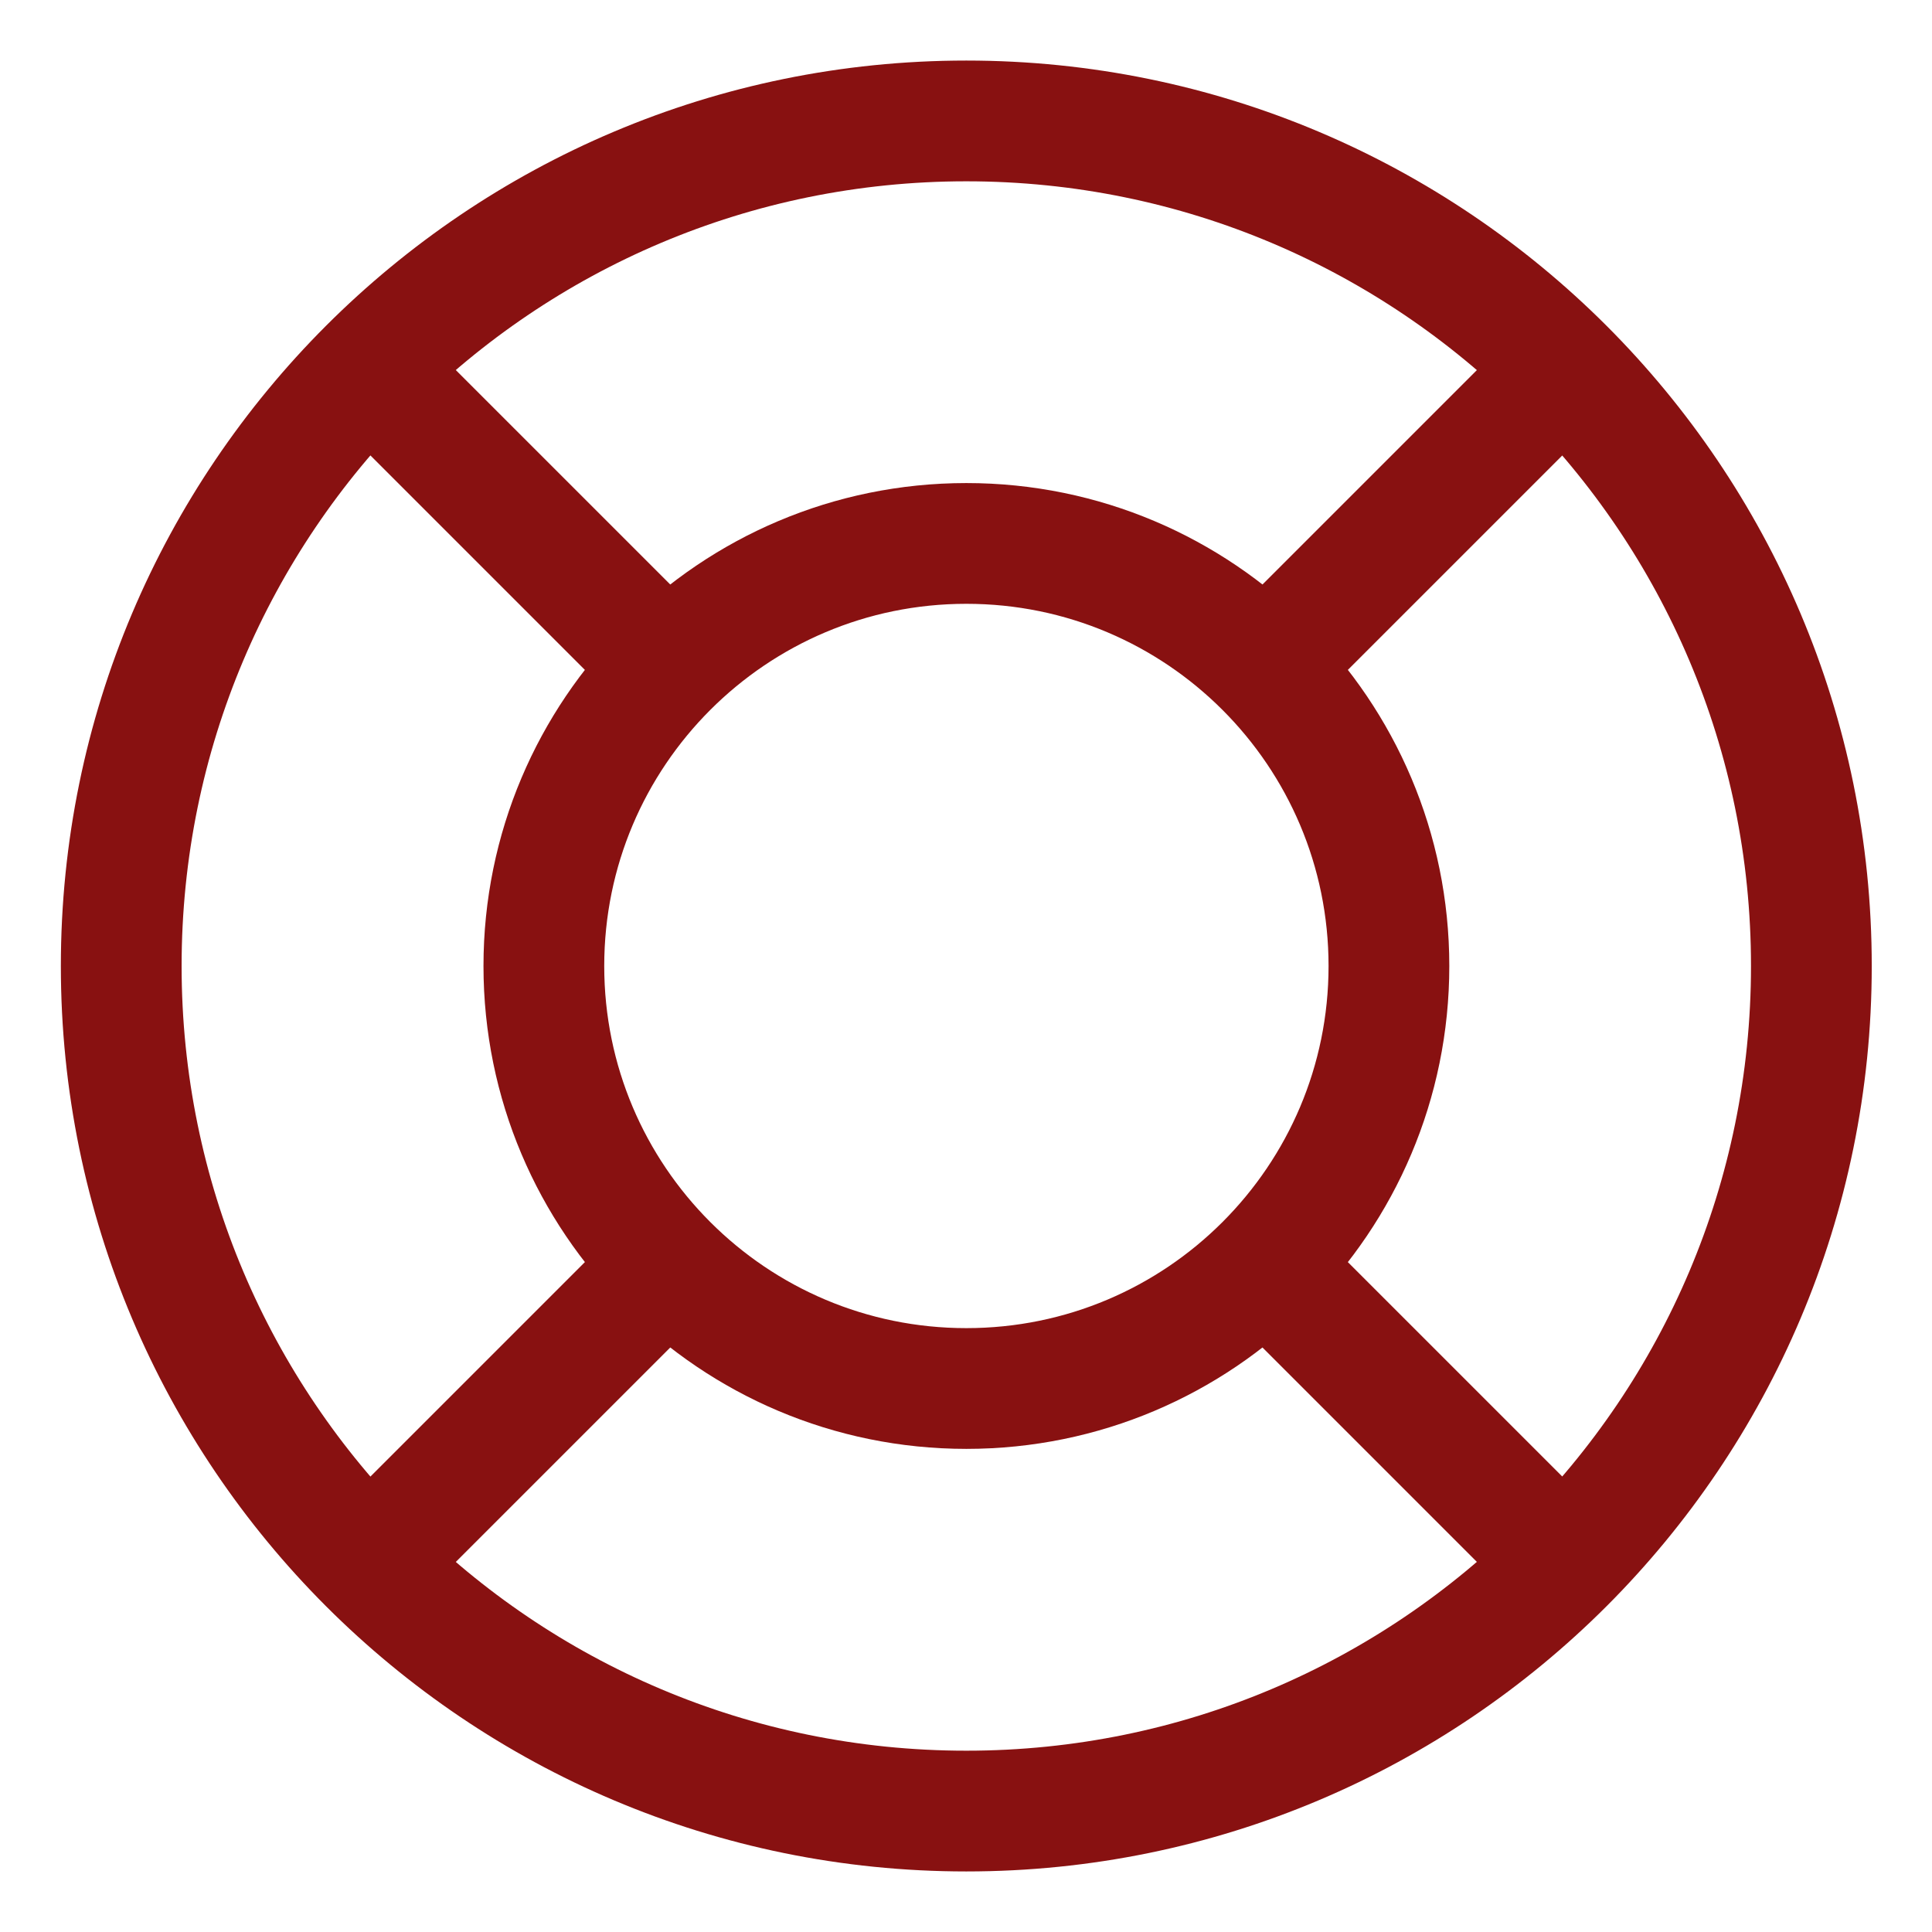
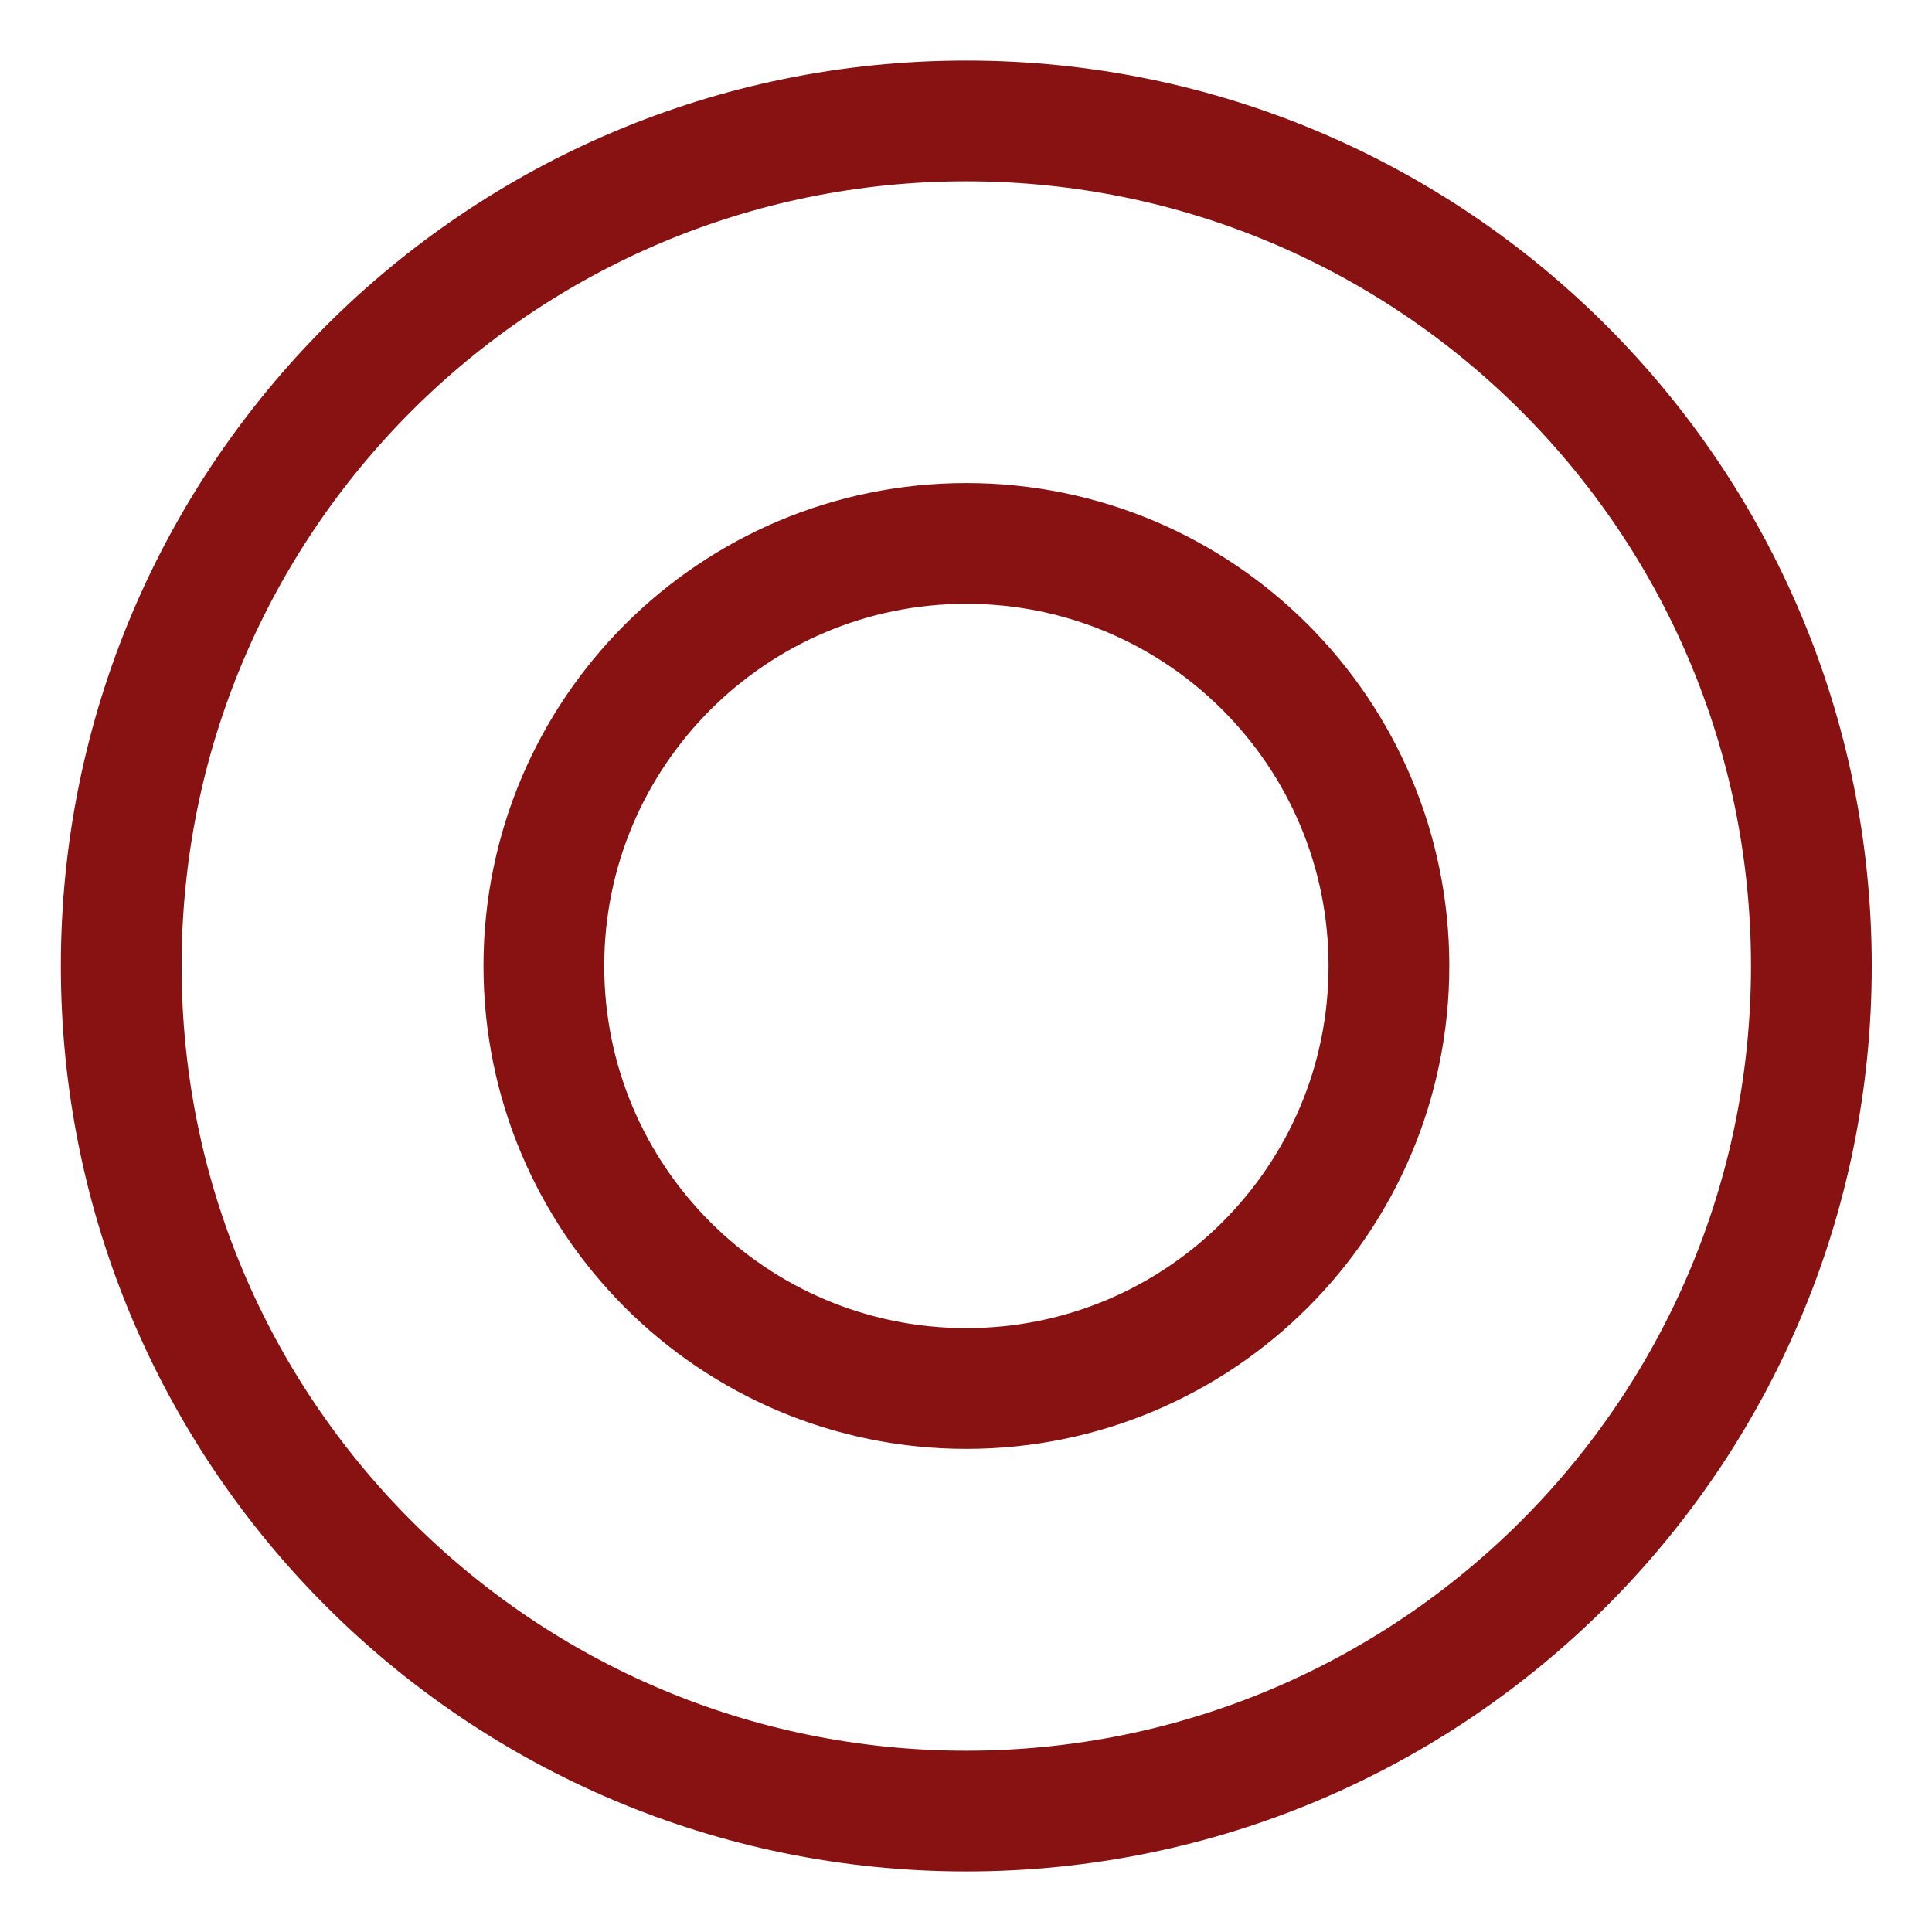
<svg xmlns="http://www.w3.org/2000/svg" width="32" height="32" viewBox="0 0 32 32" fill="none">
  <path d="M16.005 29.997C23.735 29.997 30.002 23.73 30.002 16C30.002 8.27 23.735 2.003 16.005 2.003C8.274 2.003 2.008 8.27 2.008 16C2.008 23.73 8.274 29.997 16.005 29.997Z" stroke="#881111" stroke-width="2" stroke-linecap="round" stroke-linejoin="round" />
-   <path d="M16.006 22.998C19.872 22.998 23.005 19.865 23.005 16C23.005 12.135 19.872 9.001 16.006 9.001C12.141 9.001 9.008 12.135 9.008 16C9.008 19.865 12.141 22.998 16.006 22.998Z" stroke="#881111" stroke-width="2" stroke-linecap="round" stroke-linejoin="round" />
-   <path d="M21.255 10.751L25.629 6.377M21.255 21.249L25.629 25.623M10.757 21.249L6.383 25.623M10.757 10.751L6.383 6.377" stroke="#881111" stroke-width="2" stroke-linecap="round" stroke-linejoin="round" />
+   <path d="M16.006 22.998C19.872 22.998 23.005 19.865 23.005 16C23.005 12.135 19.872 9.001 16.006 9.001C12.141 9.001 9.008 12.135 9.008 16C9.008 19.865 12.141 22.998 16.006 22.998" stroke="#881111" stroke-width="2" stroke-linecap="round" stroke-linejoin="round" />
</svg>